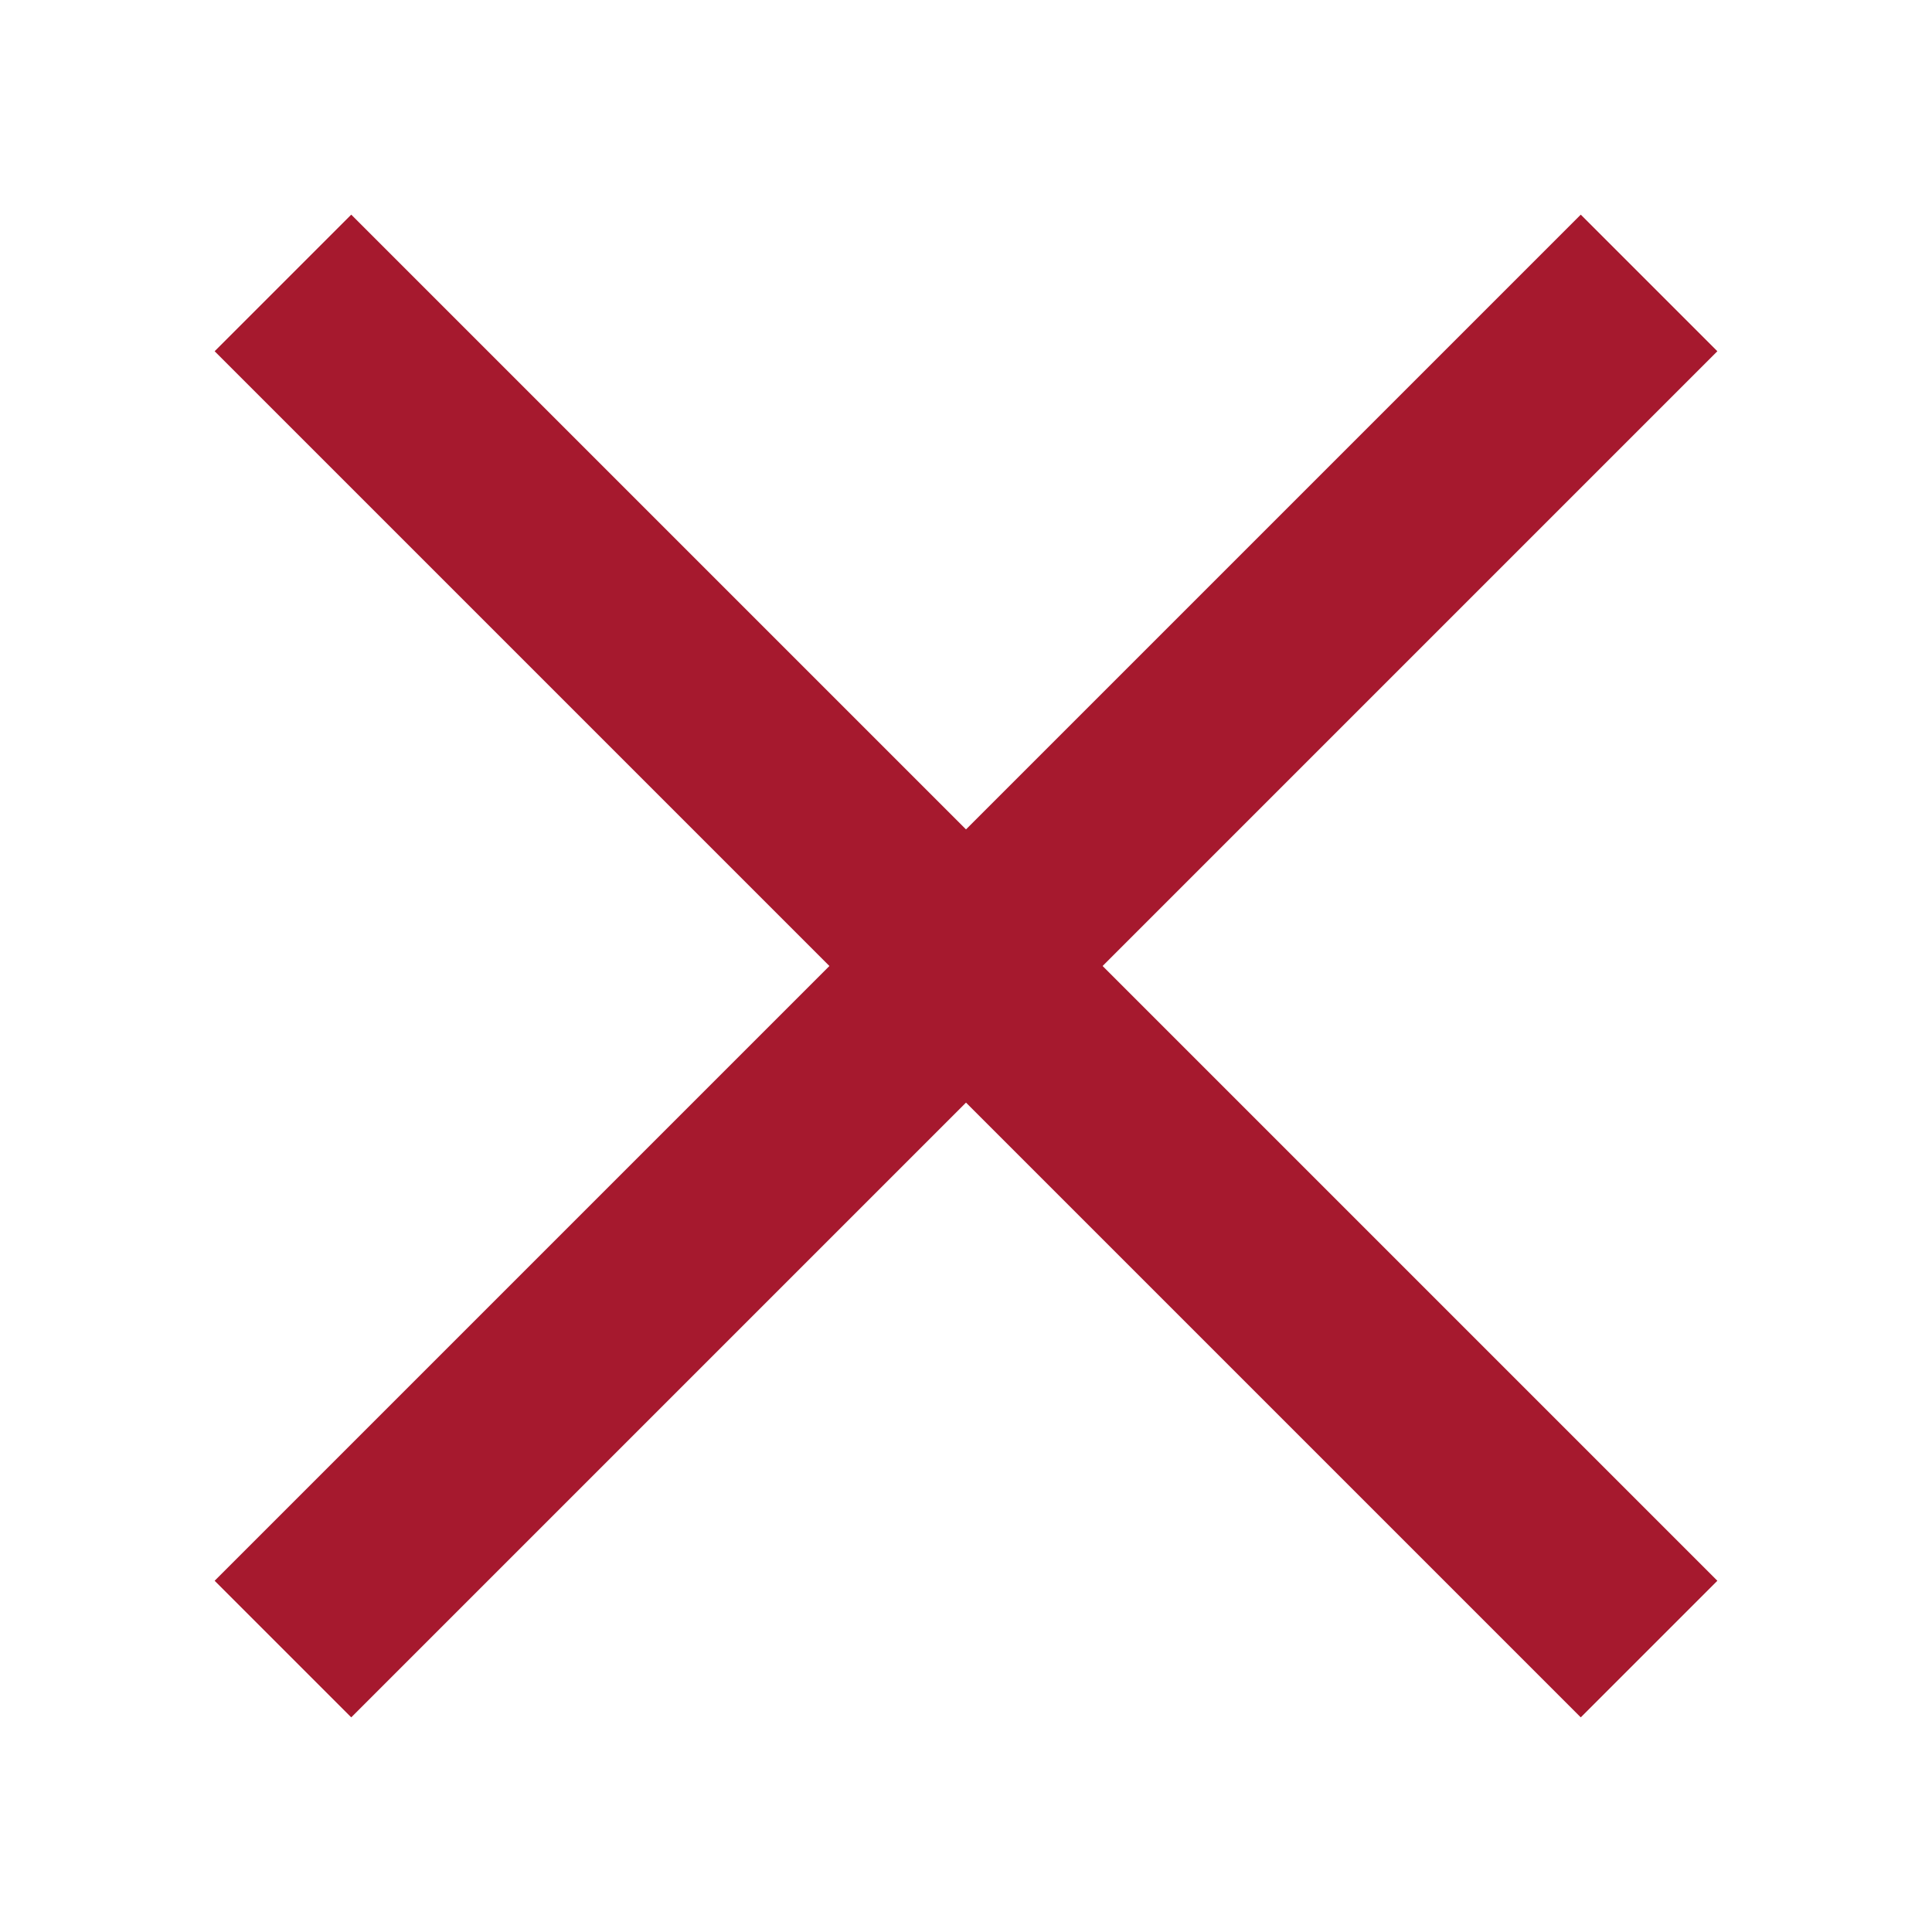
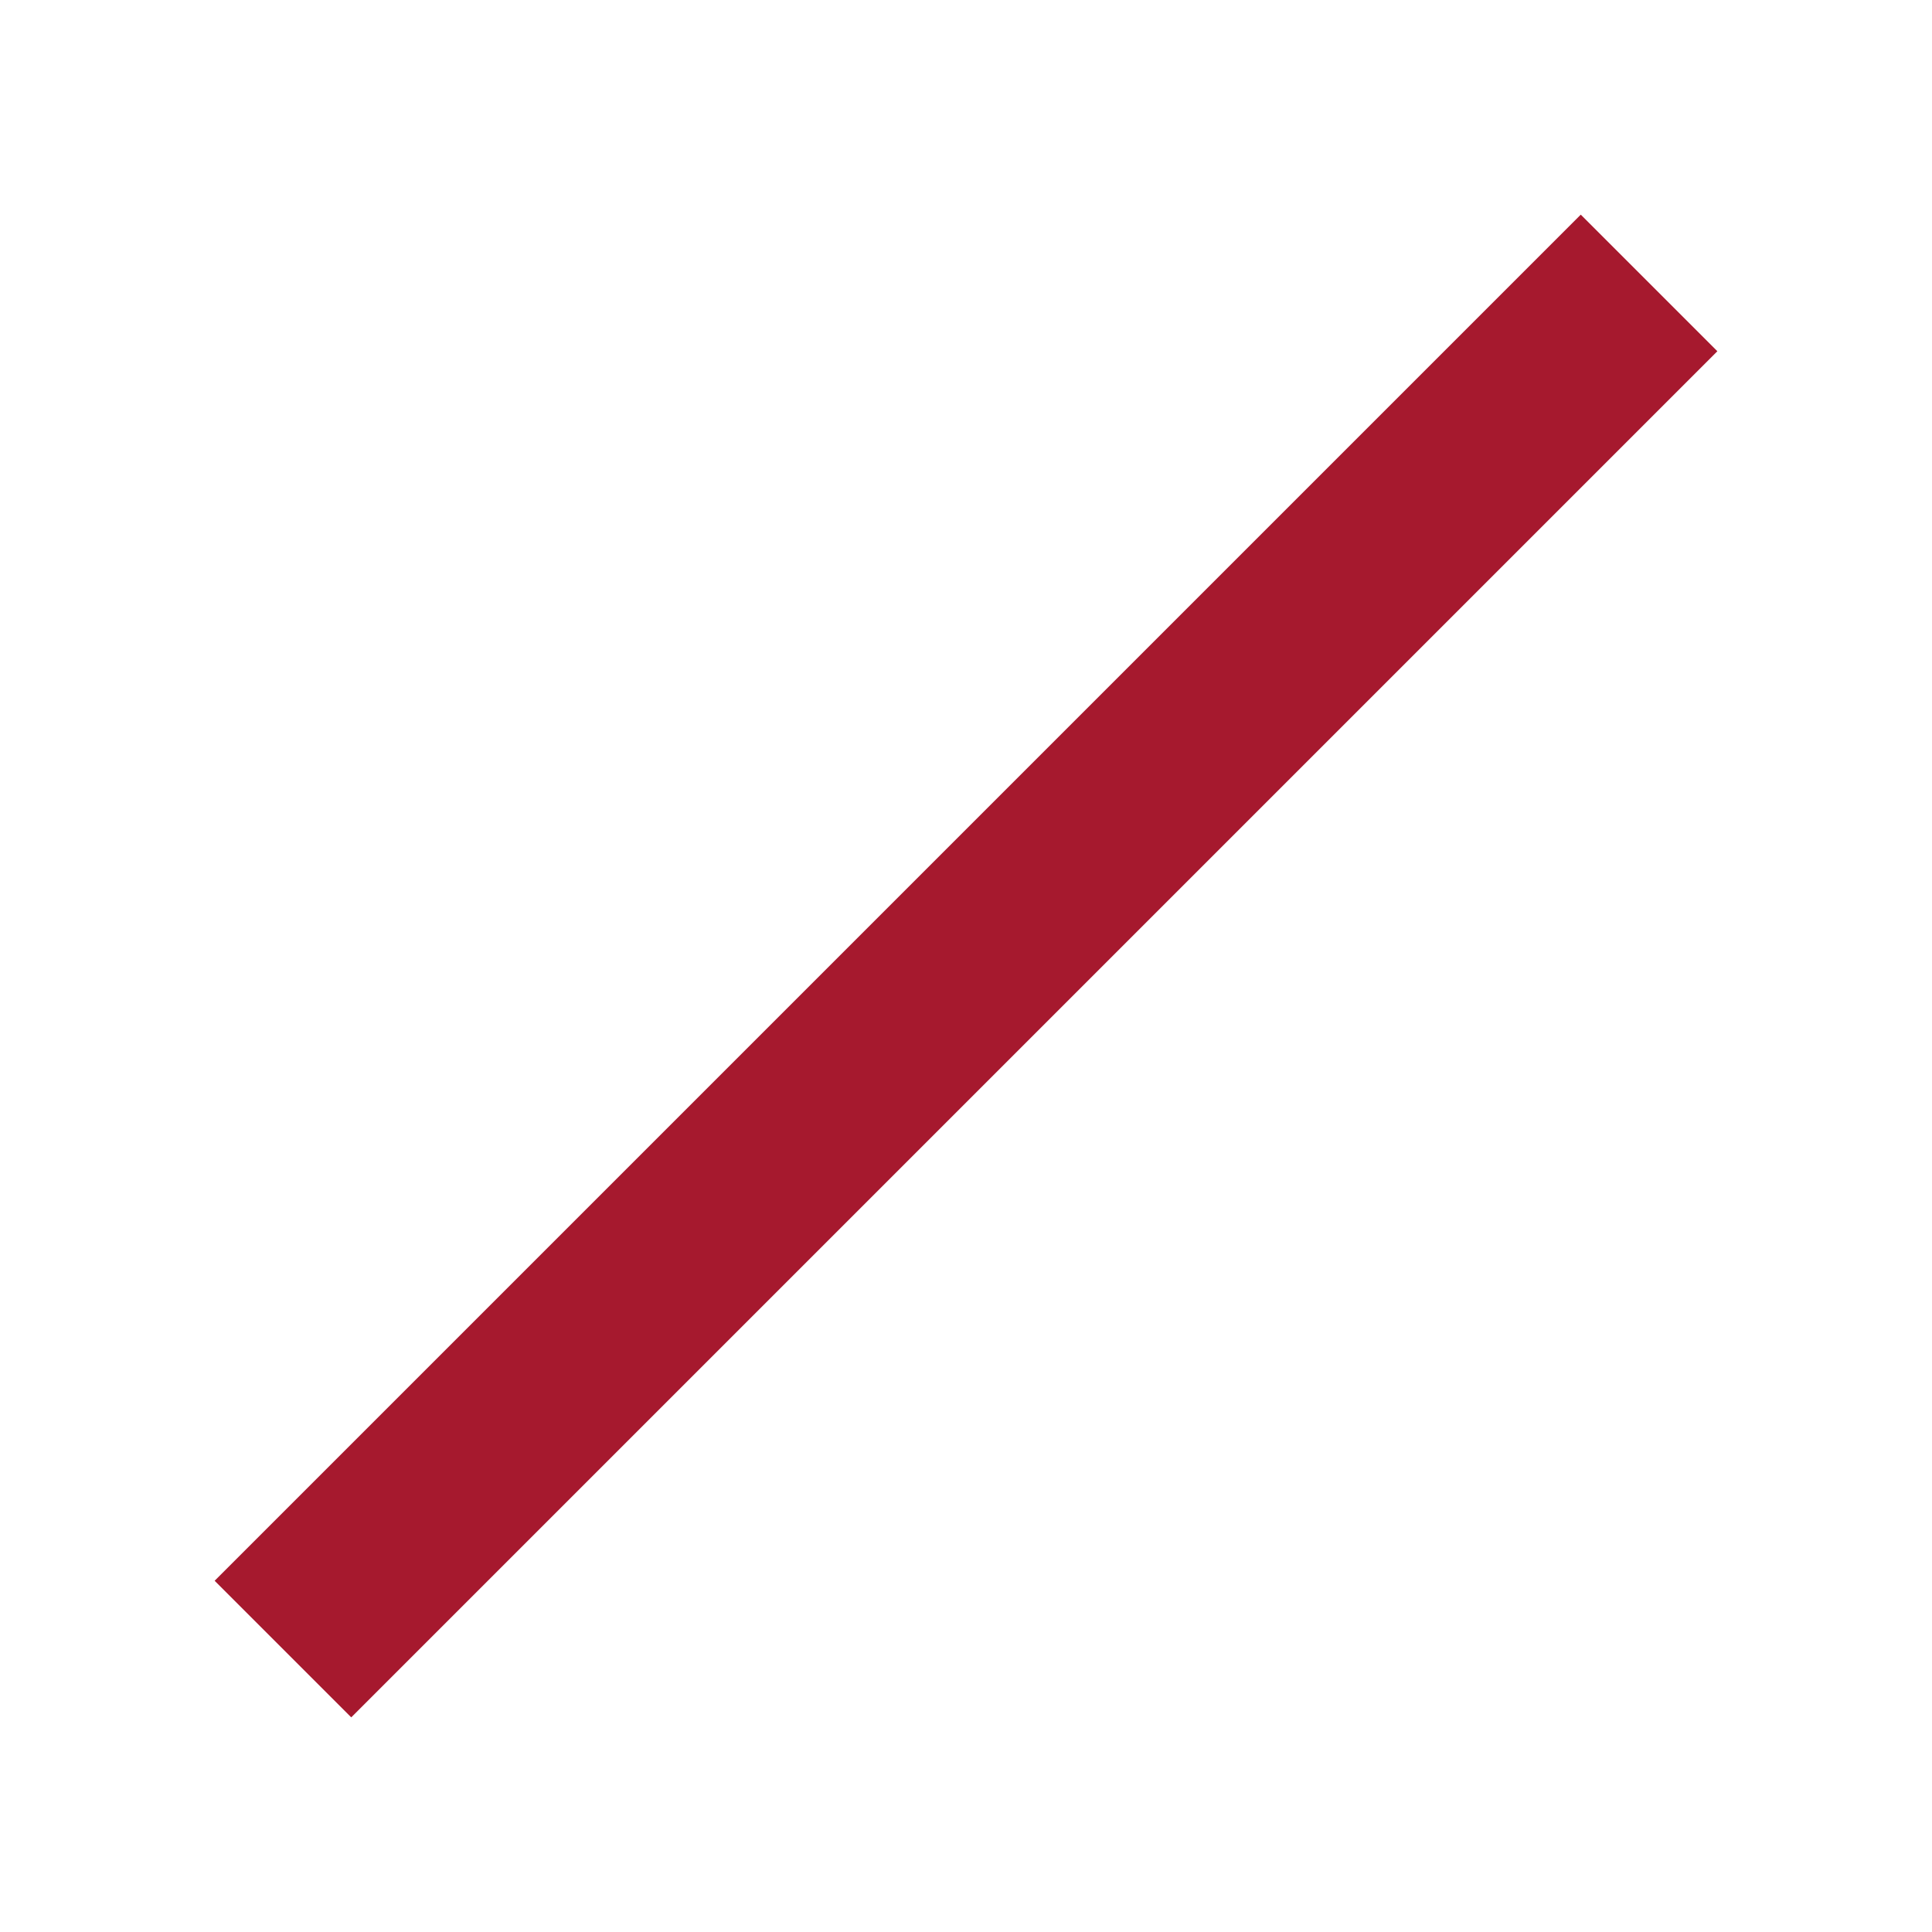
<svg xmlns="http://www.w3.org/2000/svg" width="20" height="20" viewBox="0 0 20 20" fill="none">
-   <path d="M3.636 2.222L17.778 16.364L16.364 17.778L2.222 3.636L3.636 2.222Z" fill="#A6192E" />
  <path d="M2.222 16.364L16.364 2.222L17.778 3.636L3.636 17.778L2.222 16.364Z" fill="#A6192E" />
</svg>